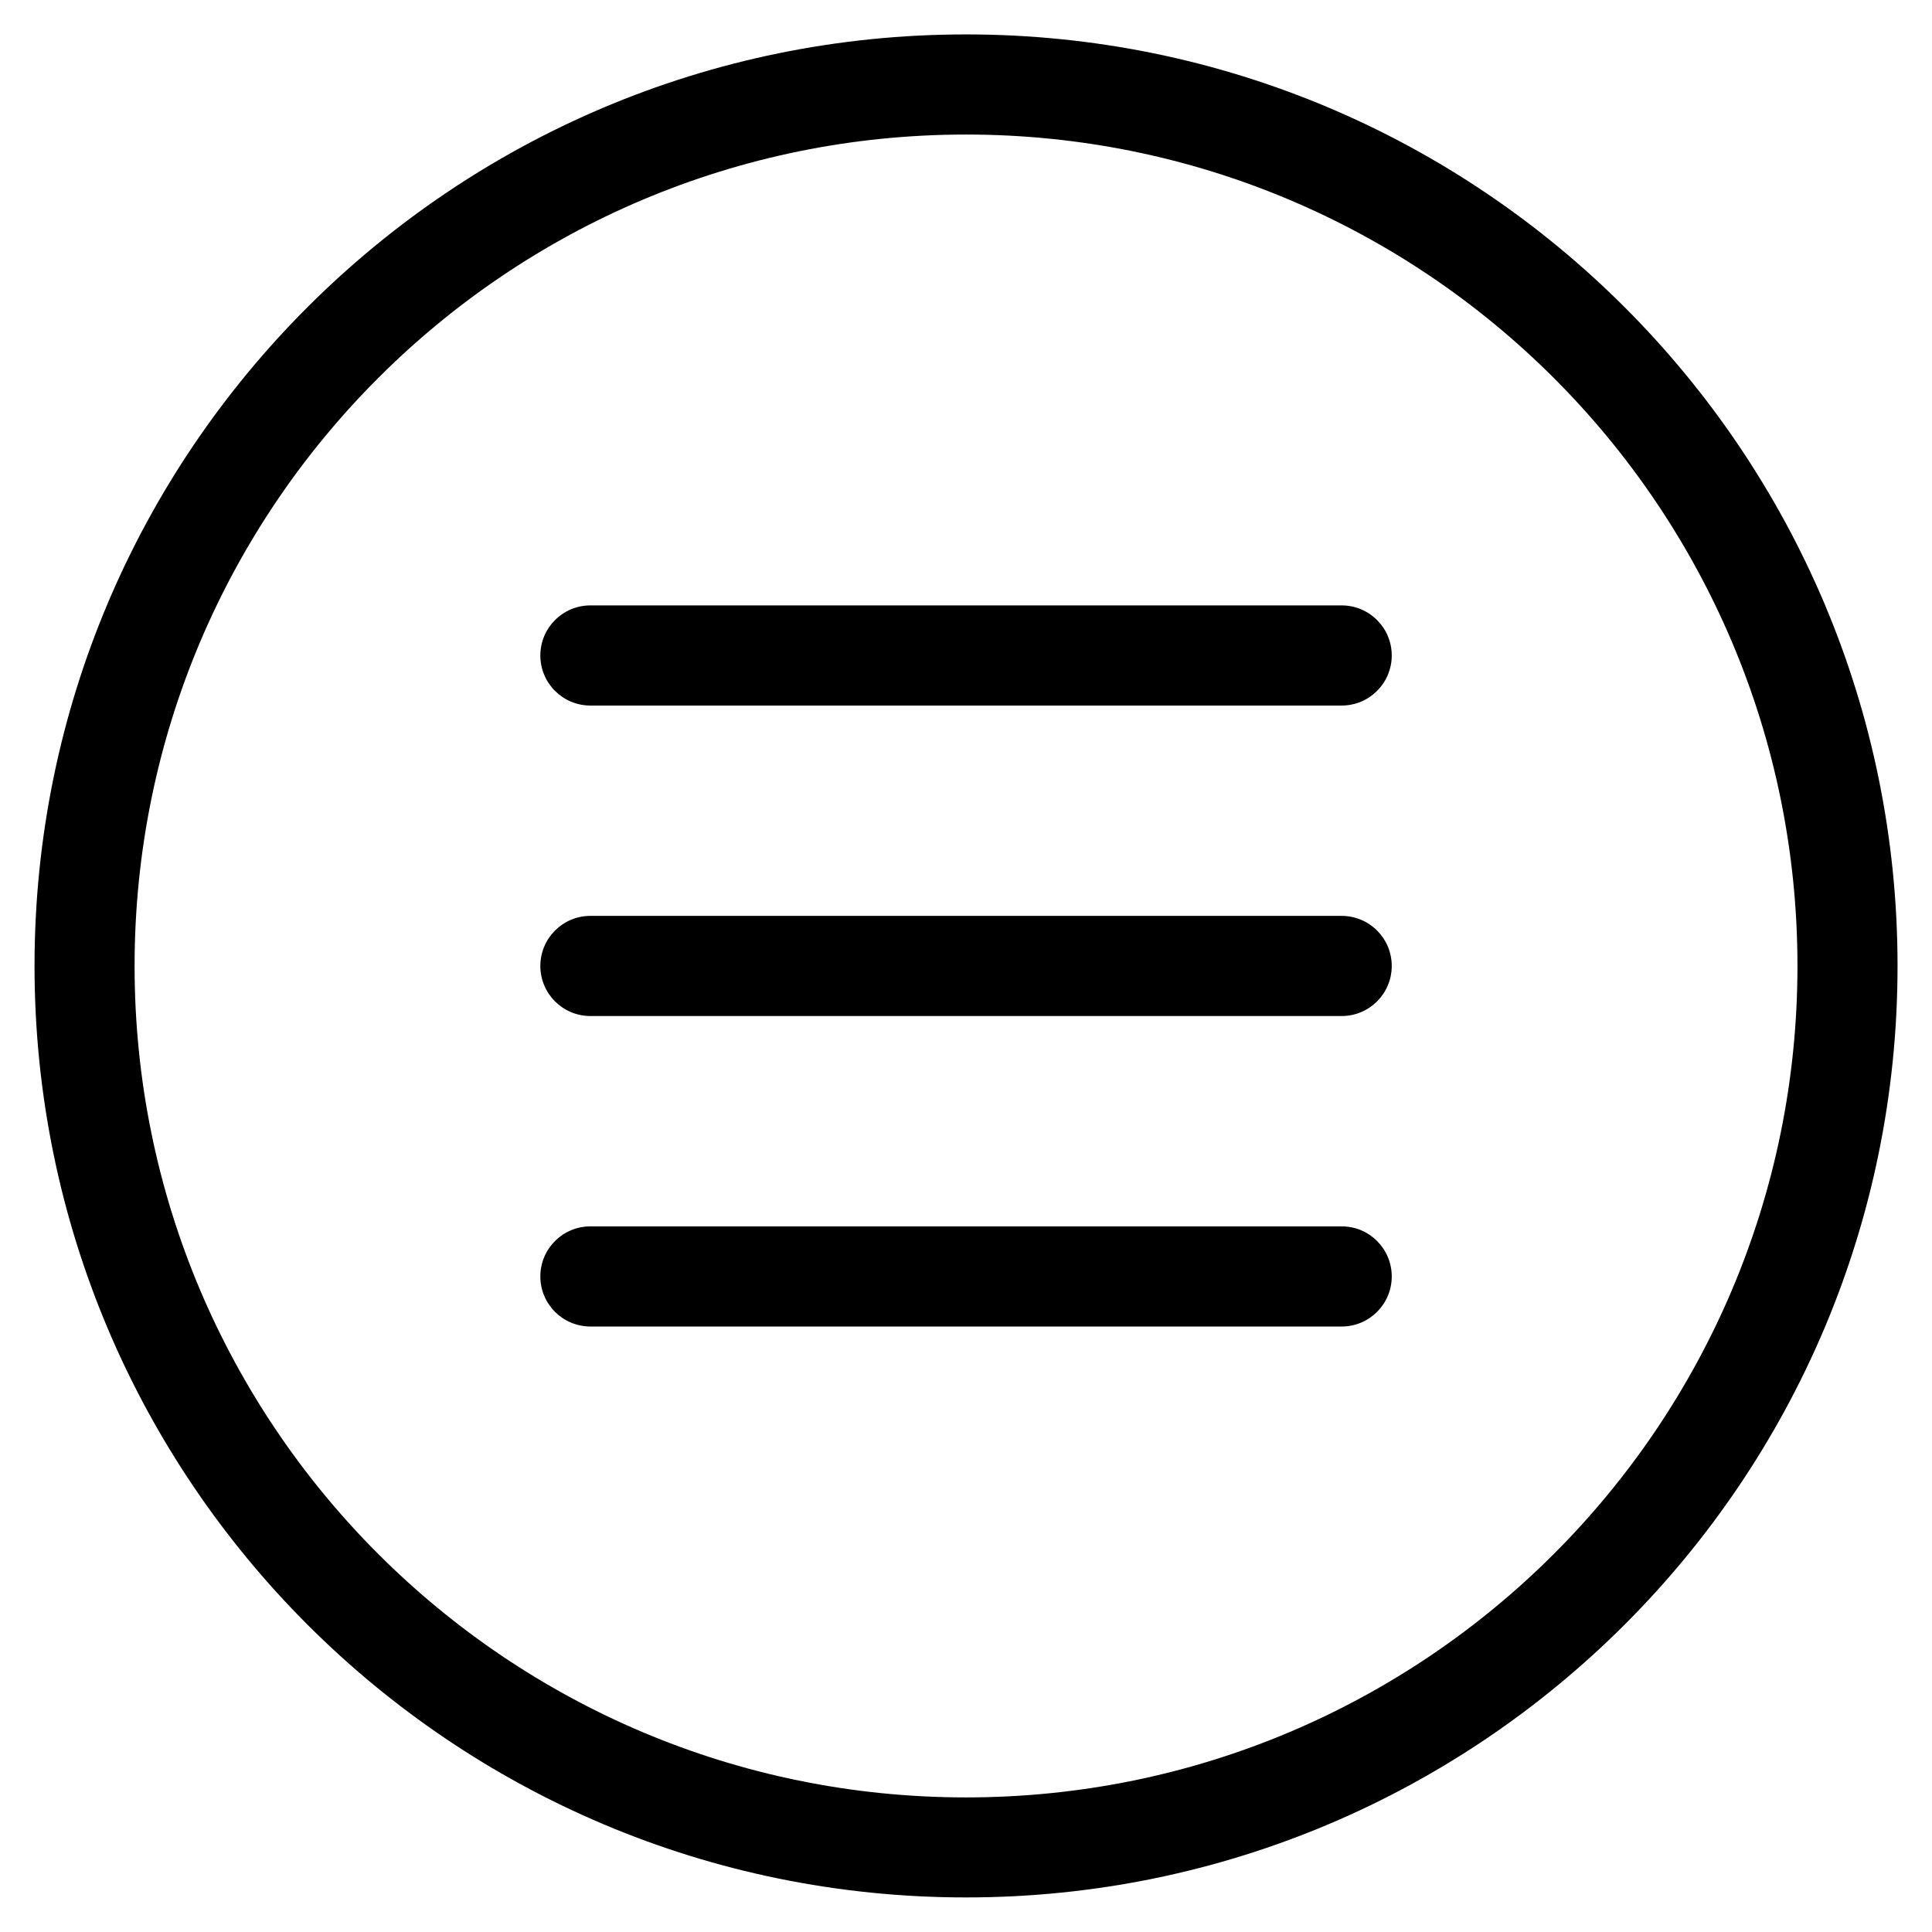
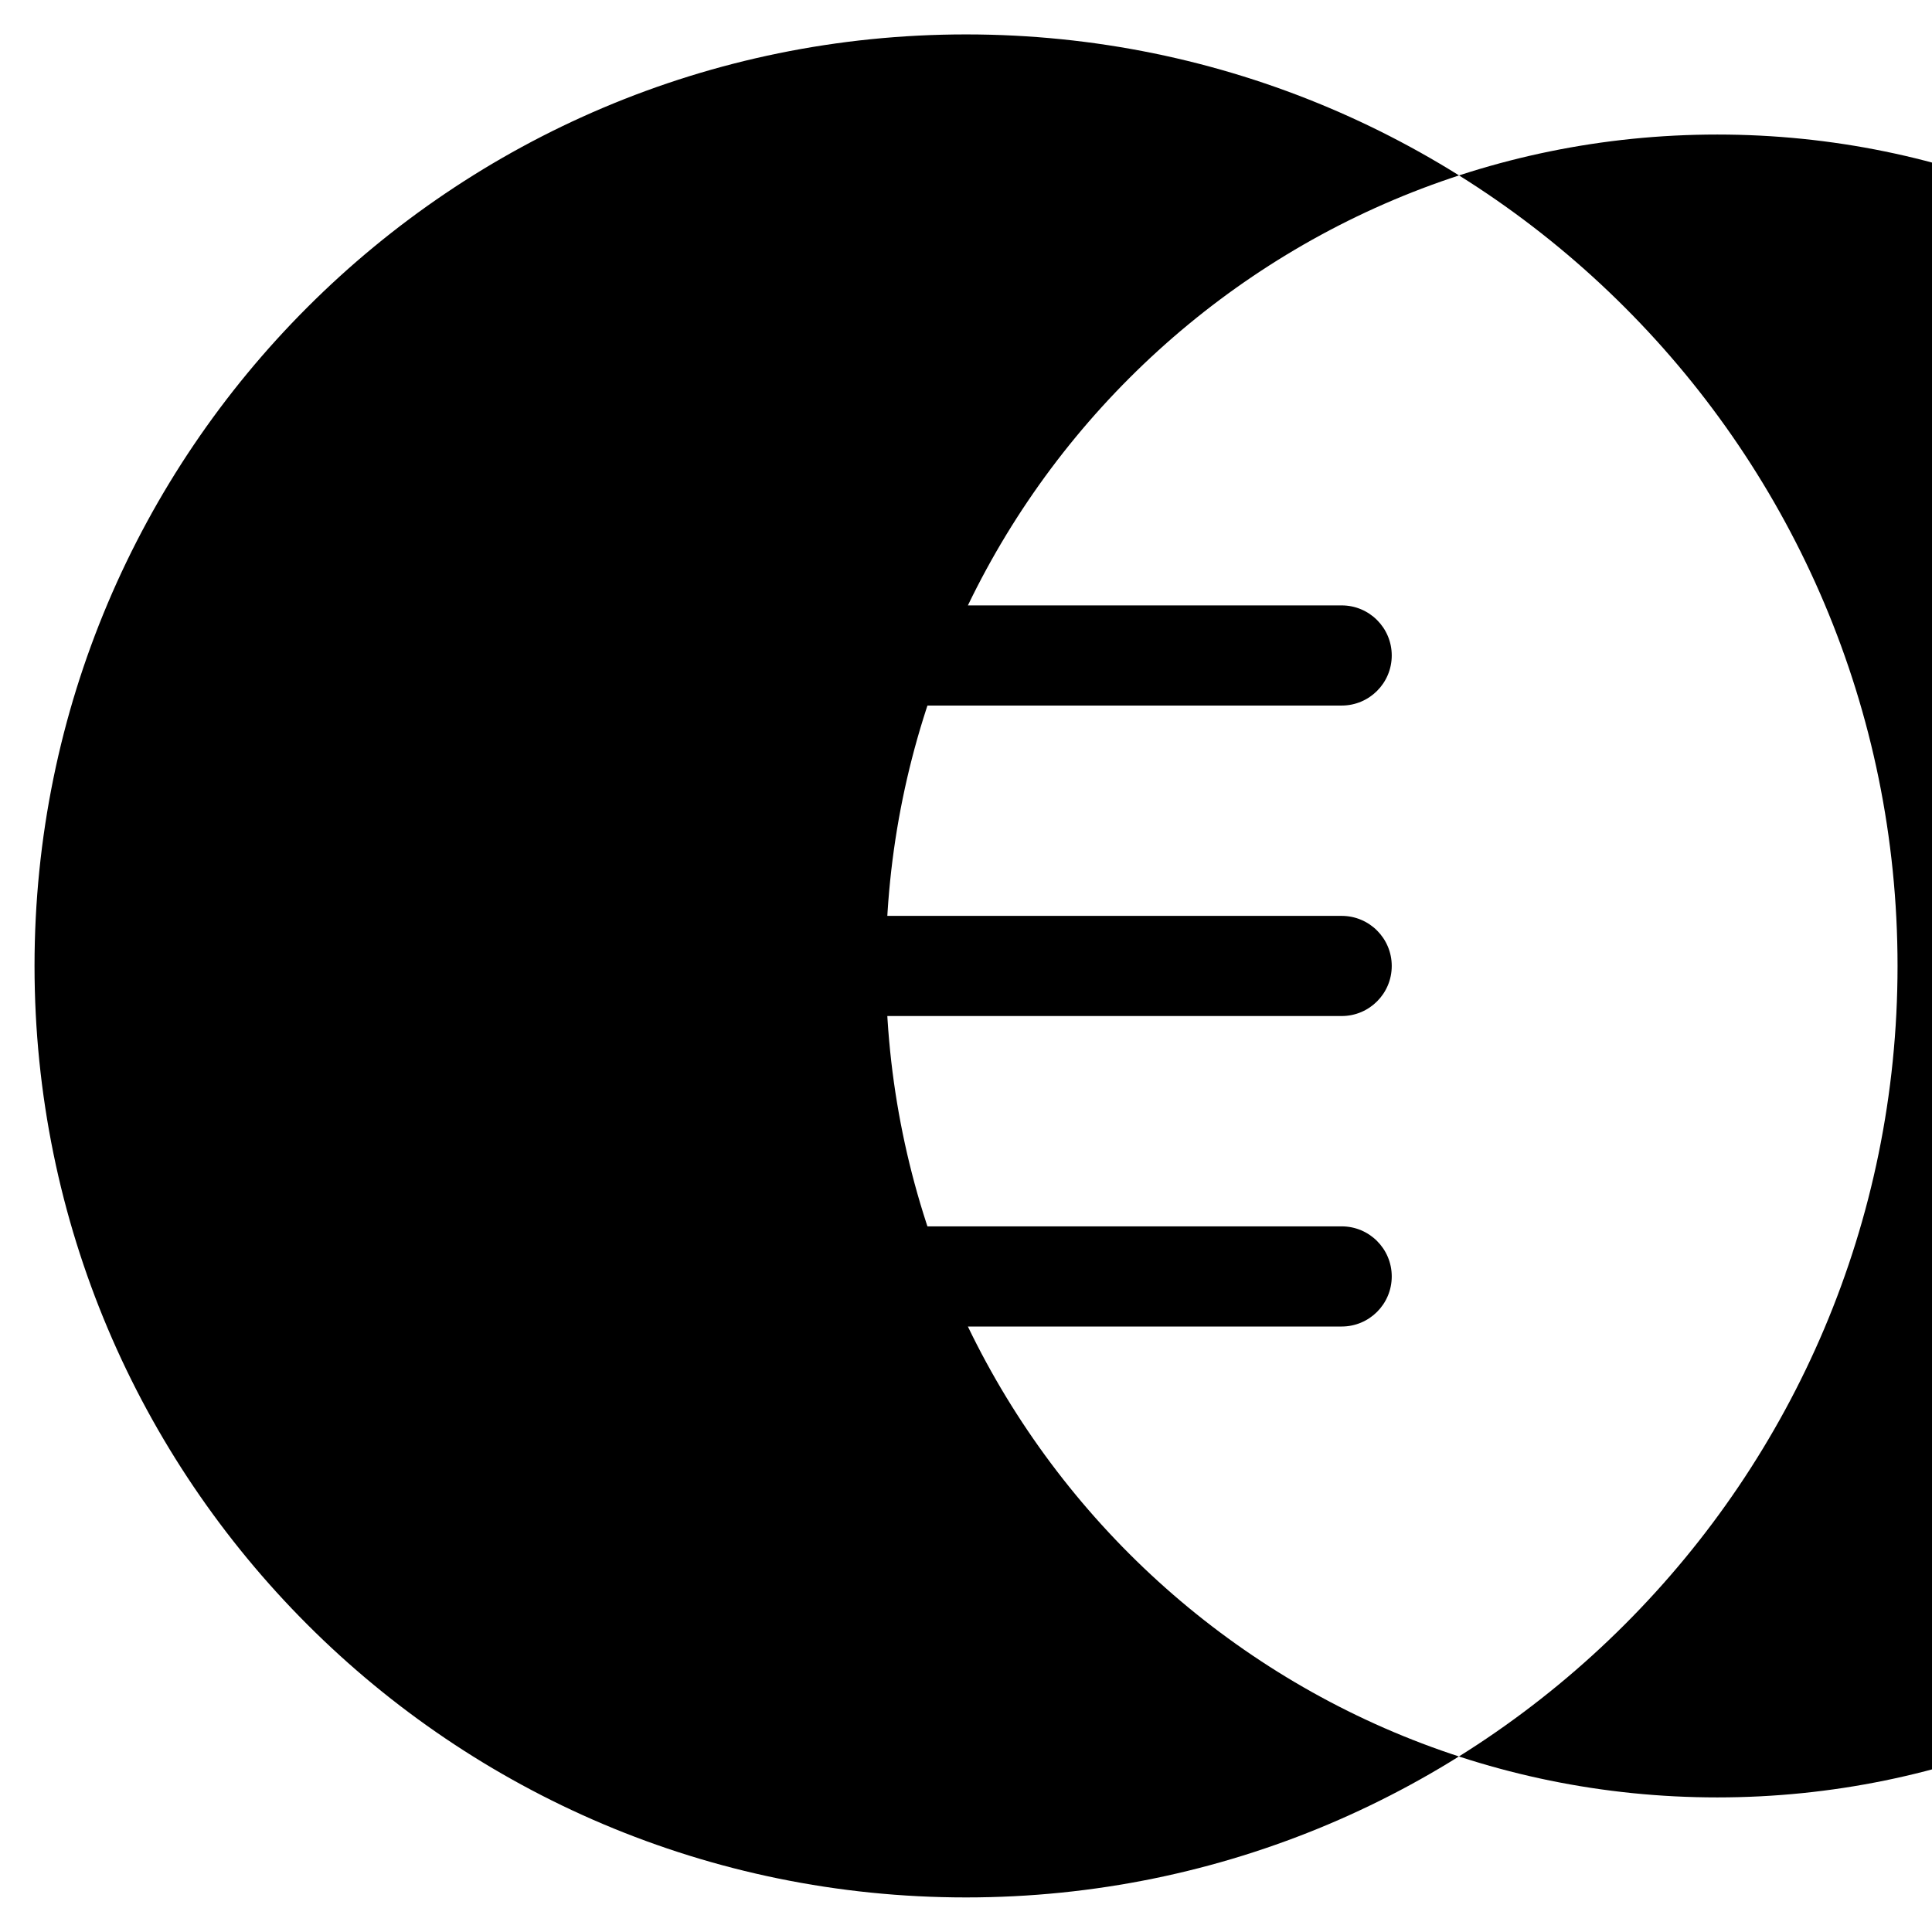
<svg xmlns="http://www.w3.org/2000/svg" fill="#000000" width="800px" height="800px" version="1.1" viewBox="144 144 512 512">
-   <path d="m400.01 153.12c68.168 0 129.89 27.629 174.55 72.309 44.68 44.68 72.309 106.39 72.309 174.55 0 68.168-27.629 129.89-72.309 174.55-44.68 44.68-106.39 72.309-174.55 72.309-68.168 0-129.89-27.629-174.55-72.309-44.68-44.68-72.309-106.39-72.309-174.55 0-68.168 27.629-129.89 72.309-174.55 44.68-44.68 106.39-72.309 174.55-72.309zm-99.543 342.42c-7.332 0-13.27-5.941-13.27-13.27 0-7.332 5.941-13.27 13.27-13.27h199.09c7.332 0 13.27 5.941 13.27 13.27 0 7.332-5.941 13.27-13.27 13.27zm0-82.281c-7.332 0-13.27-5.941-13.27-13.27 0-7.332 5.941-13.27 13.27-13.27h199.09c7.332 0 13.27 5.941 13.27 13.27 0 7.332-5.941 13.27-13.27 13.27zm0-82.281c-7.332 0-13.27-5.941-13.27-13.27 0-7.332 5.941-13.27 13.27-13.27h199.09c7.332 0 13.27 5.941 13.27 13.27 0 7.332-5.941 13.27-13.27 13.27zm255.34-86.785c-39.871-39.871-94.965-64.539-155.8-64.539-60.852 0-115.93 24.668-155.8 64.539-39.871 39.871-64.539 94.965-64.539 155.8 0 60.852 24.668 115.93 64.539 155.8 39.871 39.871 94.965 64.539 155.8 64.539 60.852 0 115.93-24.668 155.8-64.539 39.871-39.871 64.539-94.965 64.539-155.8 0-60.852-24.668-115.93-64.539-155.8z" />
+   <path d="m400.01 153.12c68.168 0 129.89 27.629 174.55 72.309 44.68 44.68 72.309 106.39 72.309 174.55 0 68.168-27.629 129.89-72.309 174.55-44.68 44.68-106.39 72.309-174.55 72.309-68.168 0-129.89-27.629-174.55-72.309-44.68-44.68-72.309-106.39-72.309-174.55 0-68.168 27.629-129.89 72.309-174.55 44.68-44.68 106.39-72.309 174.55-72.309zm-99.543 342.42c-7.332 0-13.27-5.941-13.27-13.27 0-7.332 5.941-13.27 13.27-13.27h199.09c7.332 0 13.27 5.941 13.27 13.27 0 7.332-5.941 13.27-13.27 13.27zm0-82.281c-7.332 0-13.27-5.941-13.27-13.27 0-7.332 5.941-13.27 13.27-13.27h199.09c7.332 0 13.27 5.941 13.27 13.27 0 7.332-5.941 13.27-13.27 13.27zm0-82.281c-7.332 0-13.27-5.941-13.27-13.27 0-7.332 5.941-13.27 13.27-13.27h199.09c7.332 0 13.27 5.941 13.27 13.27 0 7.332-5.941 13.27-13.27 13.27m255.34-86.785c-39.871-39.871-94.965-64.539-155.8-64.539-60.852 0-115.93 24.668-155.8 64.539-39.871 39.871-64.539 94.965-64.539 155.8 0 60.852 24.668 115.93 64.539 155.8 39.871 39.871 94.965 64.539 155.8 64.539 60.852 0 115.93-24.668 155.8-64.539 39.871-39.871 64.539-94.965 64.539-155.8 0-60.852-24.668-115.93-64.539-155.8z" />
</svg>